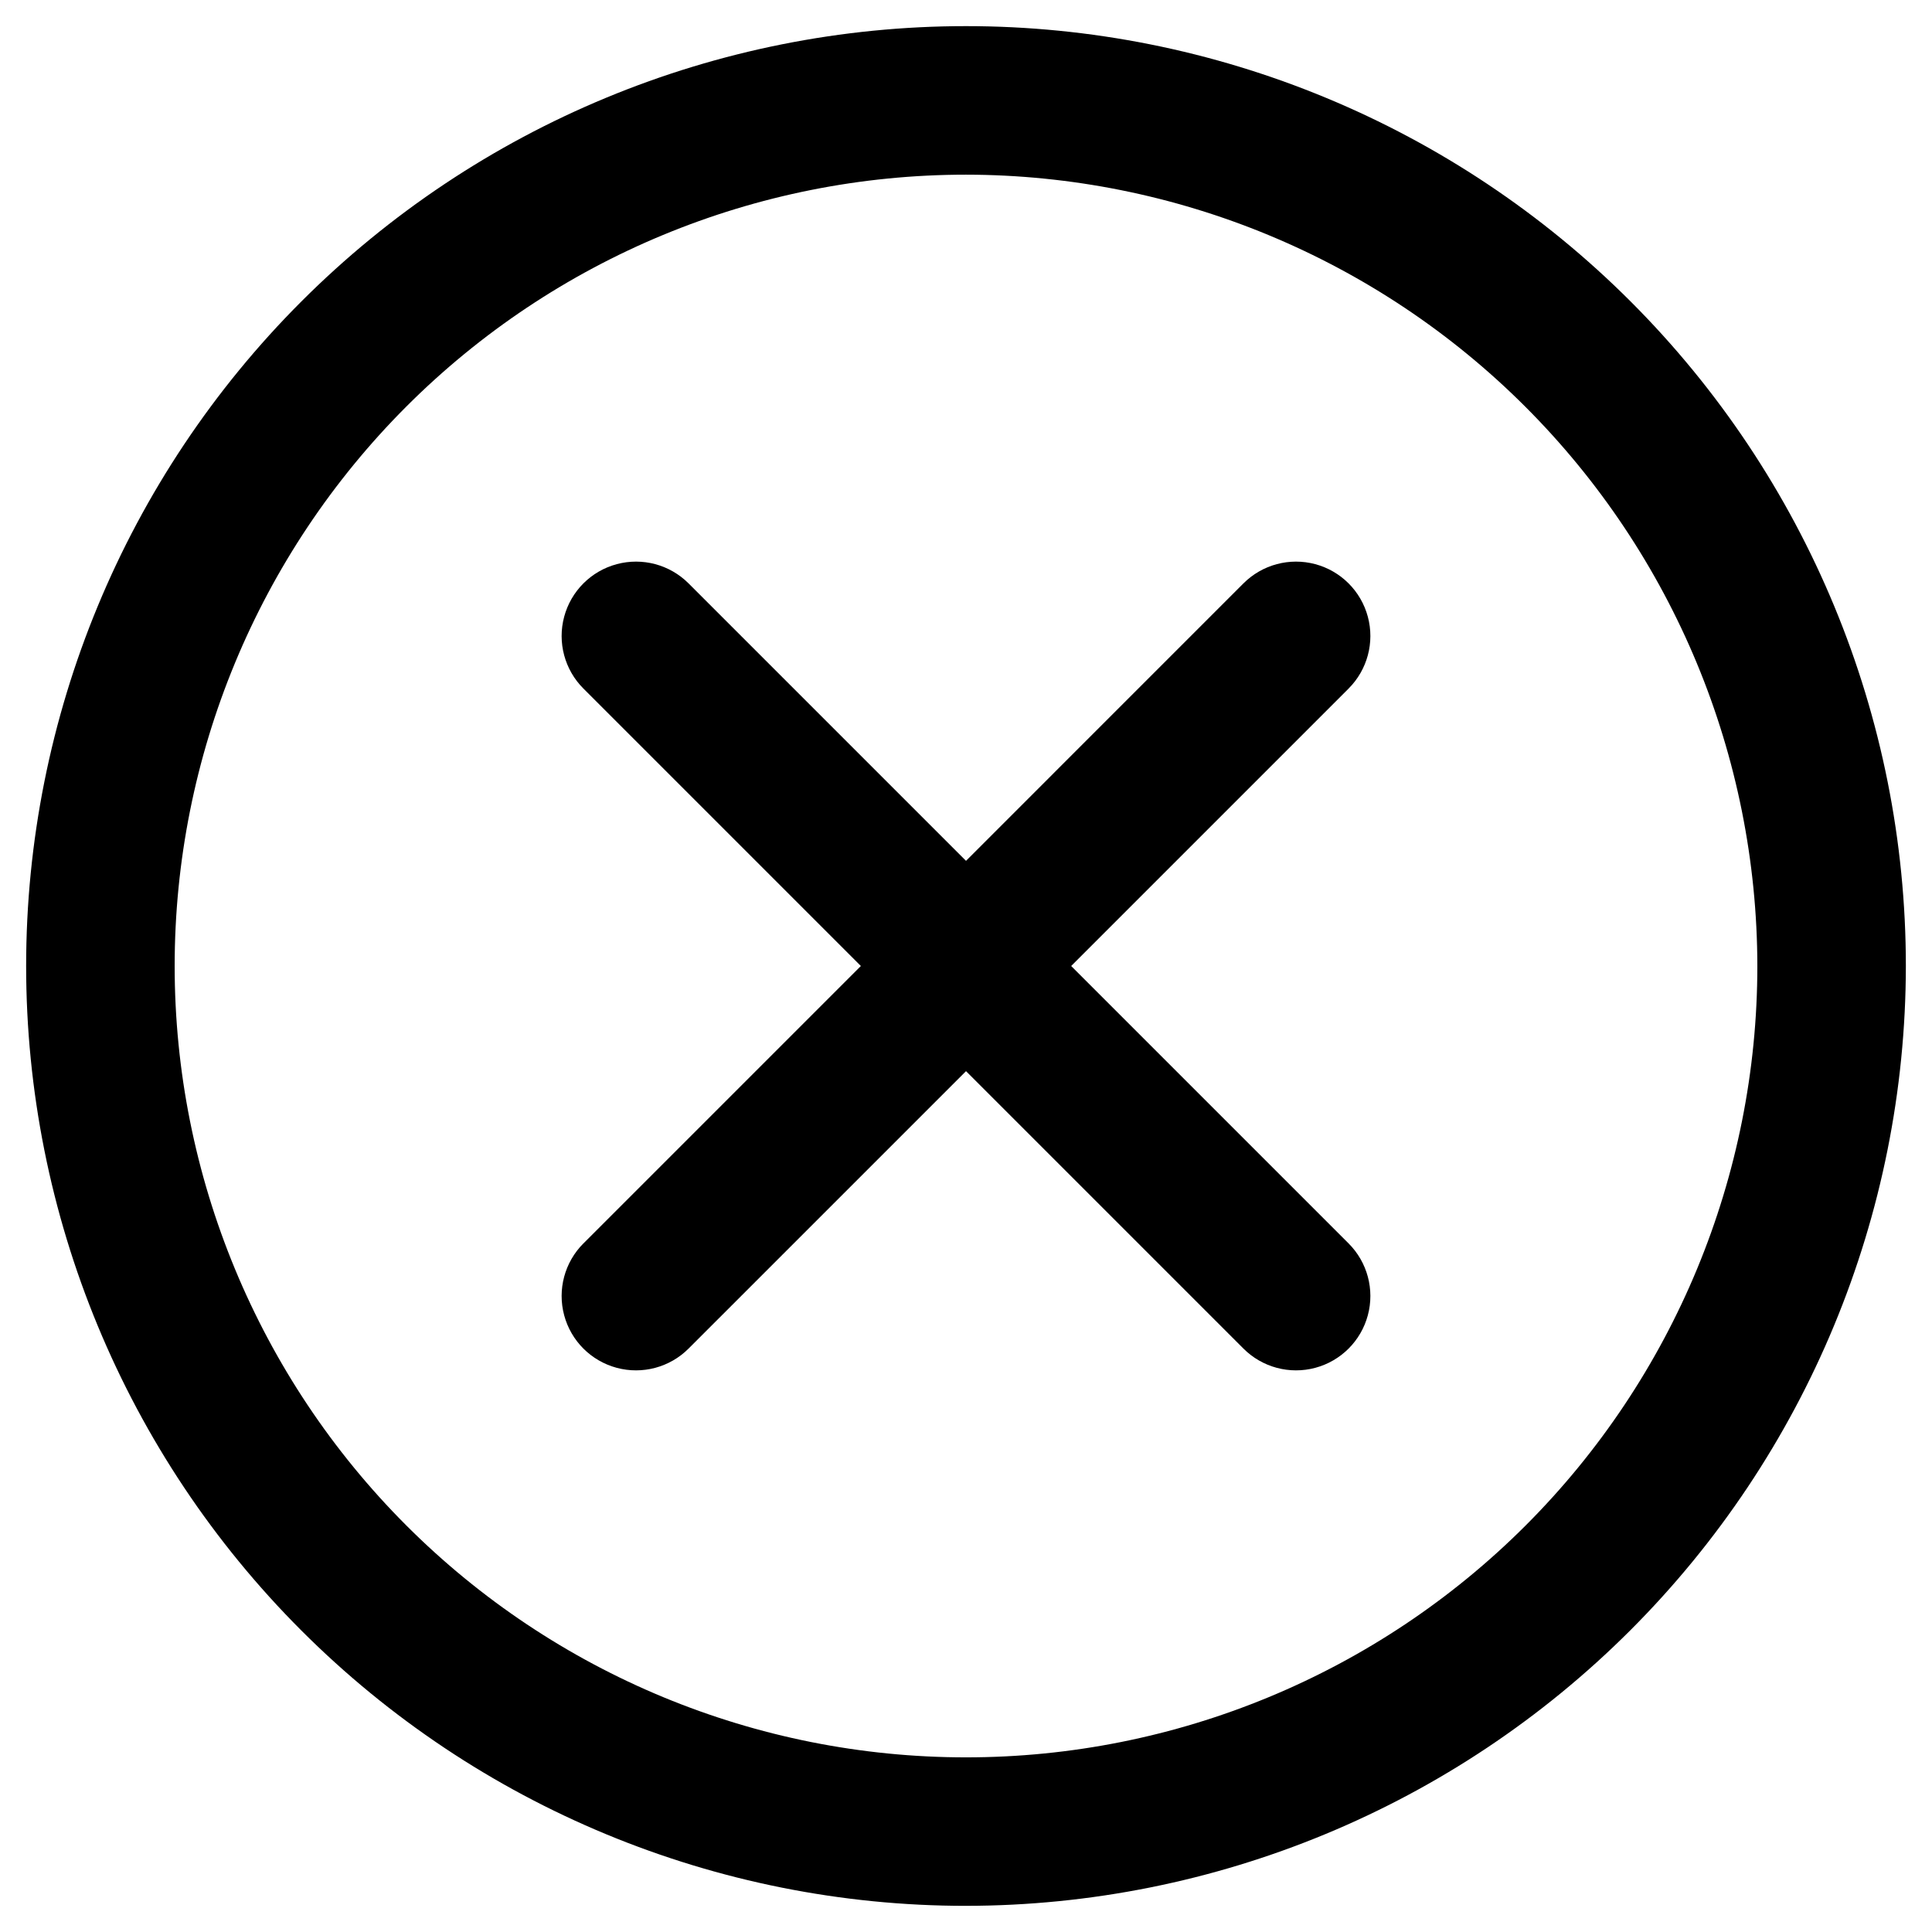
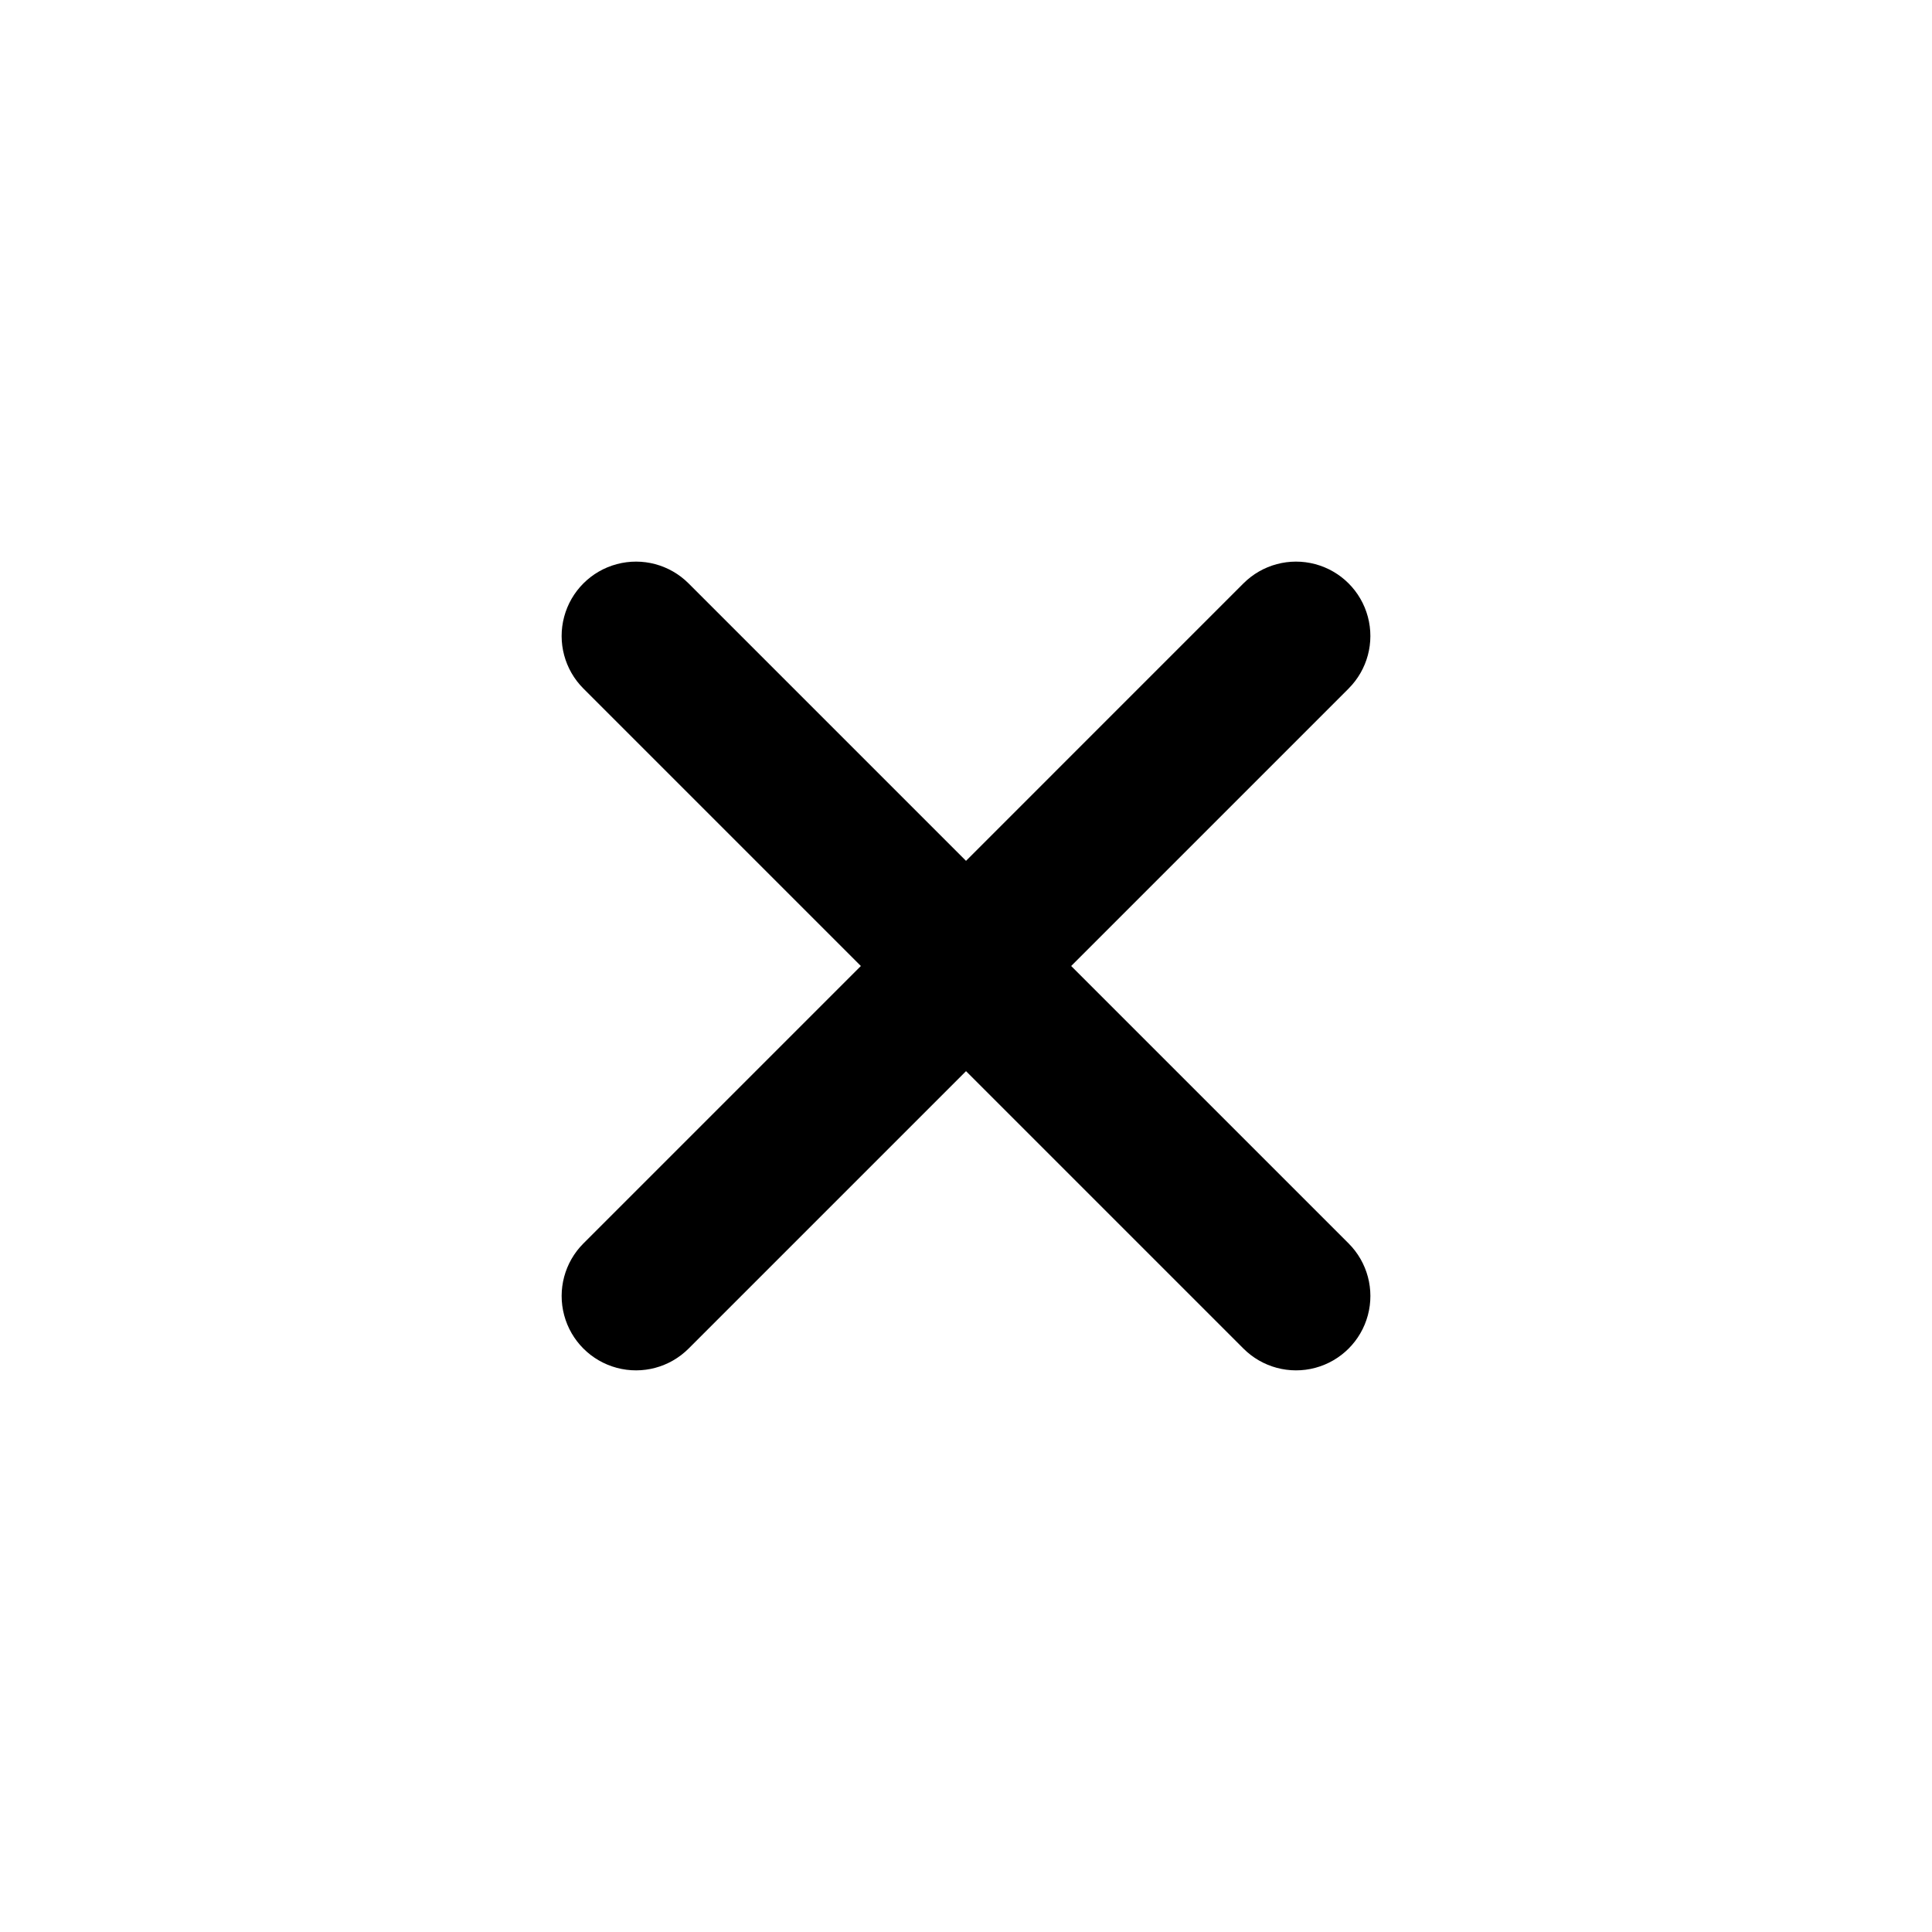
<svg xmlns="http://www.w3.org/2000/svg" fill="#000000" width="800px" height="800px" version="1.1" viewBox="144 144 512 512">
  <g>
-     <path d="m400 649.07c-66.059 0-129.41-26.242-176.12-72.953-46.711-46.707-72.953-110.06-72.953-176.12 0-66.059 26.242-129.41 72.953-176.12 46.711-46.711 110.06-72.953 176.12-72.953 66.055 0 129.41 26.242 176.12 72.953 46.711 46.711 72.953 110.06 72.953 176.12-0.062 66.035-26.324 129.35-73.02 176.05-46.699 46.695-110.02 72.957-176.05 73.02zm0-458.78c-55.621 0-108.96 22.094-148.29 61.422-39.328 39.328-61.422 92.668-61.422 148.29 0 55.617 22.094 108.96 61.422 148.29 39.328 39.328 92.668 61.426 148.29 61.426 55.617 0 108.96-22.098 148.29-61.426s61.426-92.668 61.426-148.29c-0.062-55.602-22.18-108.91-61.492-148.22-39.316-39.316-92.621-61.43-148.22-61.492z" />
-     <path d="m427.87 400 73.523-73.523v-0.004c4.977-4.977 6.922-12.23 5.098-19.031-1.82-6.801-7.133-12.113-13.93-13.934-6.801-1.824-14.059 0.121-19.035 5.098l-73.523 73.527-73.527-73.527c-4.977-4.977-12.23-6.922-19.031-5.098-6.801 1.82-12.113 7.133-13.934 13.934-1.824 6.801 0.121 14.055 5.098 19.031l73.527 73.527-73.523 73.523h-0.004c-4.977 4.977-6.922 12.234-5.098 19.035 1.82 6.797 7.133 12.109 13.934 13.93 6.801 1.824 14.055-0.121 19.031-5.098l73.527-73.523 73.523 73.523c4.977 4.977 12.234 6.922 19.035 5.098 6.797-1.82 12.109-7.133 13.93-13.93 1.824-6.801-0.121-14.059-5.098-19.035z" />
+     <path d="m427.87 400 73.523-73.523v-0.004c4.977-4.977 6.922-12.23 5.098-19.031-1.82-6.801-7.133-12.113-13.93-13.934-6.801-1.824-14.059 0.121-19.035 5.098l-73.523 73.527-73.527-73.527c-4.977-4.977-12.23-6.922-19.031-5.098-6.801 1.82-12.113 7.133-13.934 13.934-1.824 6.801 0.121 14.055 5.098 19.031l73.527 73.527-73.523 73.523c-4.977 4.977-6.922 12.234-5.098 19.035 1.82 6.797 7.133 12.109 13.934 13.93 6.801 1.824 14.055-0.121 19.031-5.098l73.527-73.523 73.523 73.523c4.977 4.977 12.234 6.922 19.035 5.098 6.797-1.82 12.109-7.133 13.93-13.93 1.824-6.801-0.121-14.059-5.098-19.035z" />
  </g>
</svg>